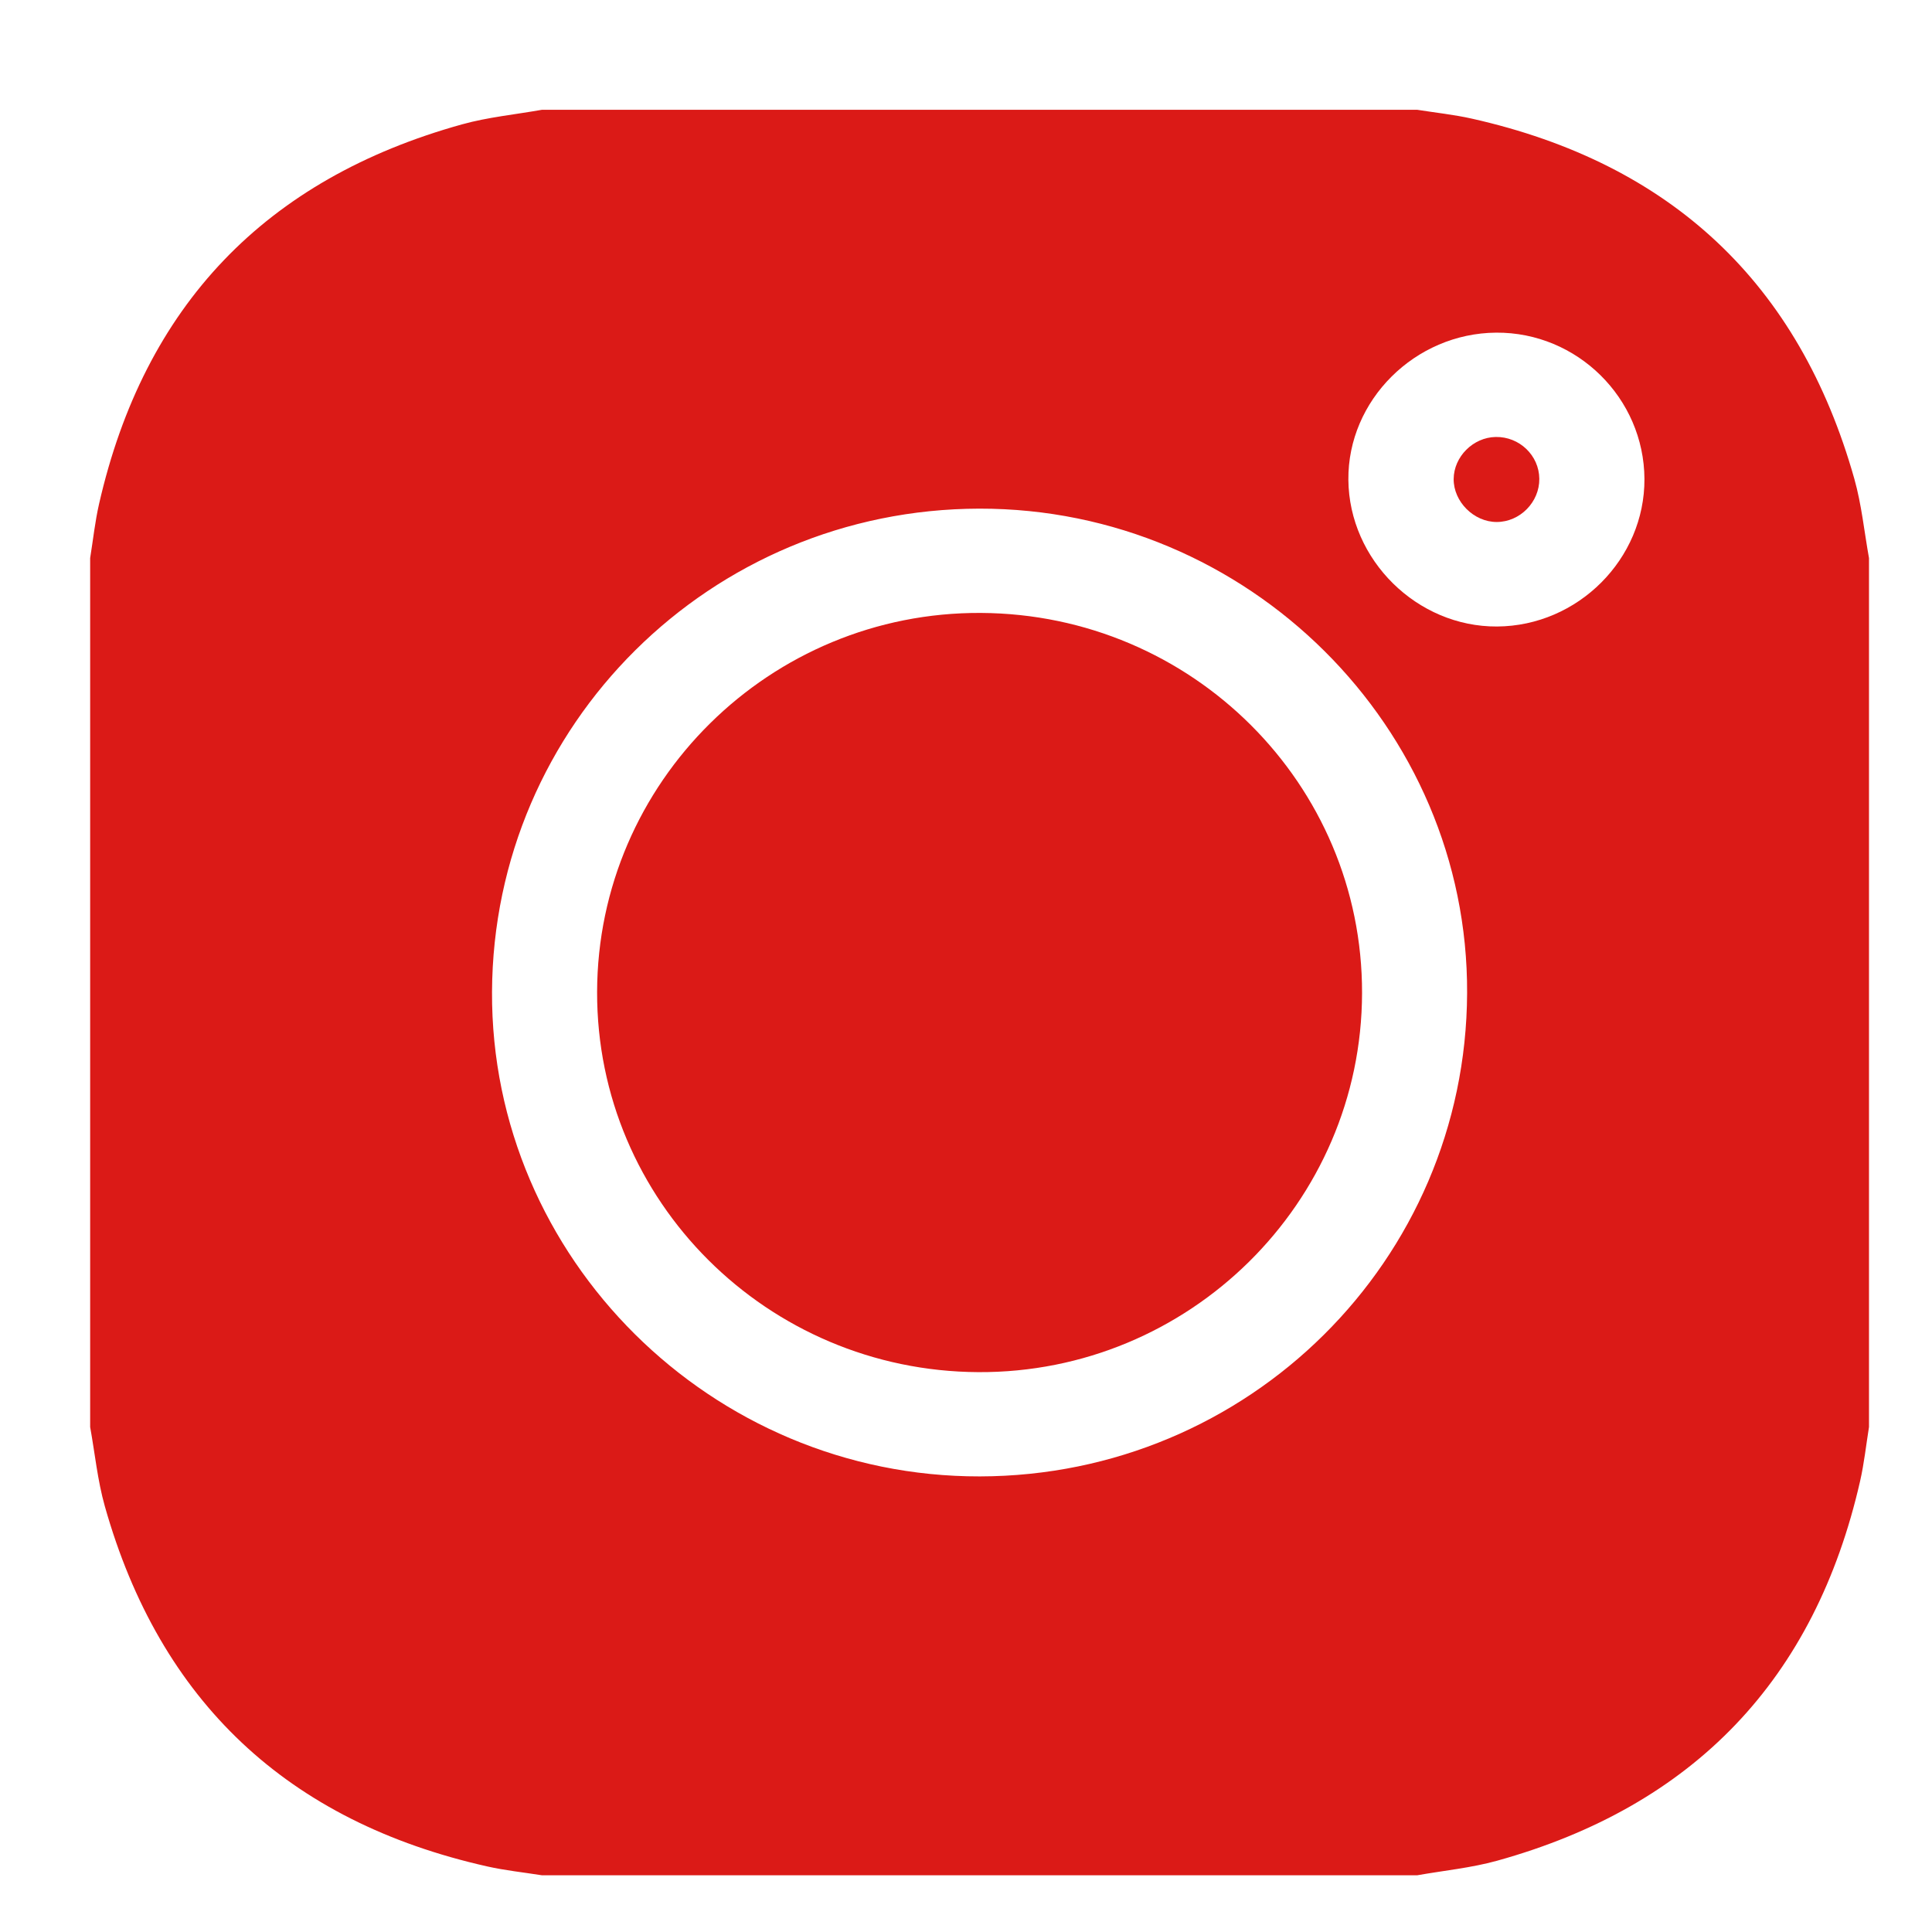
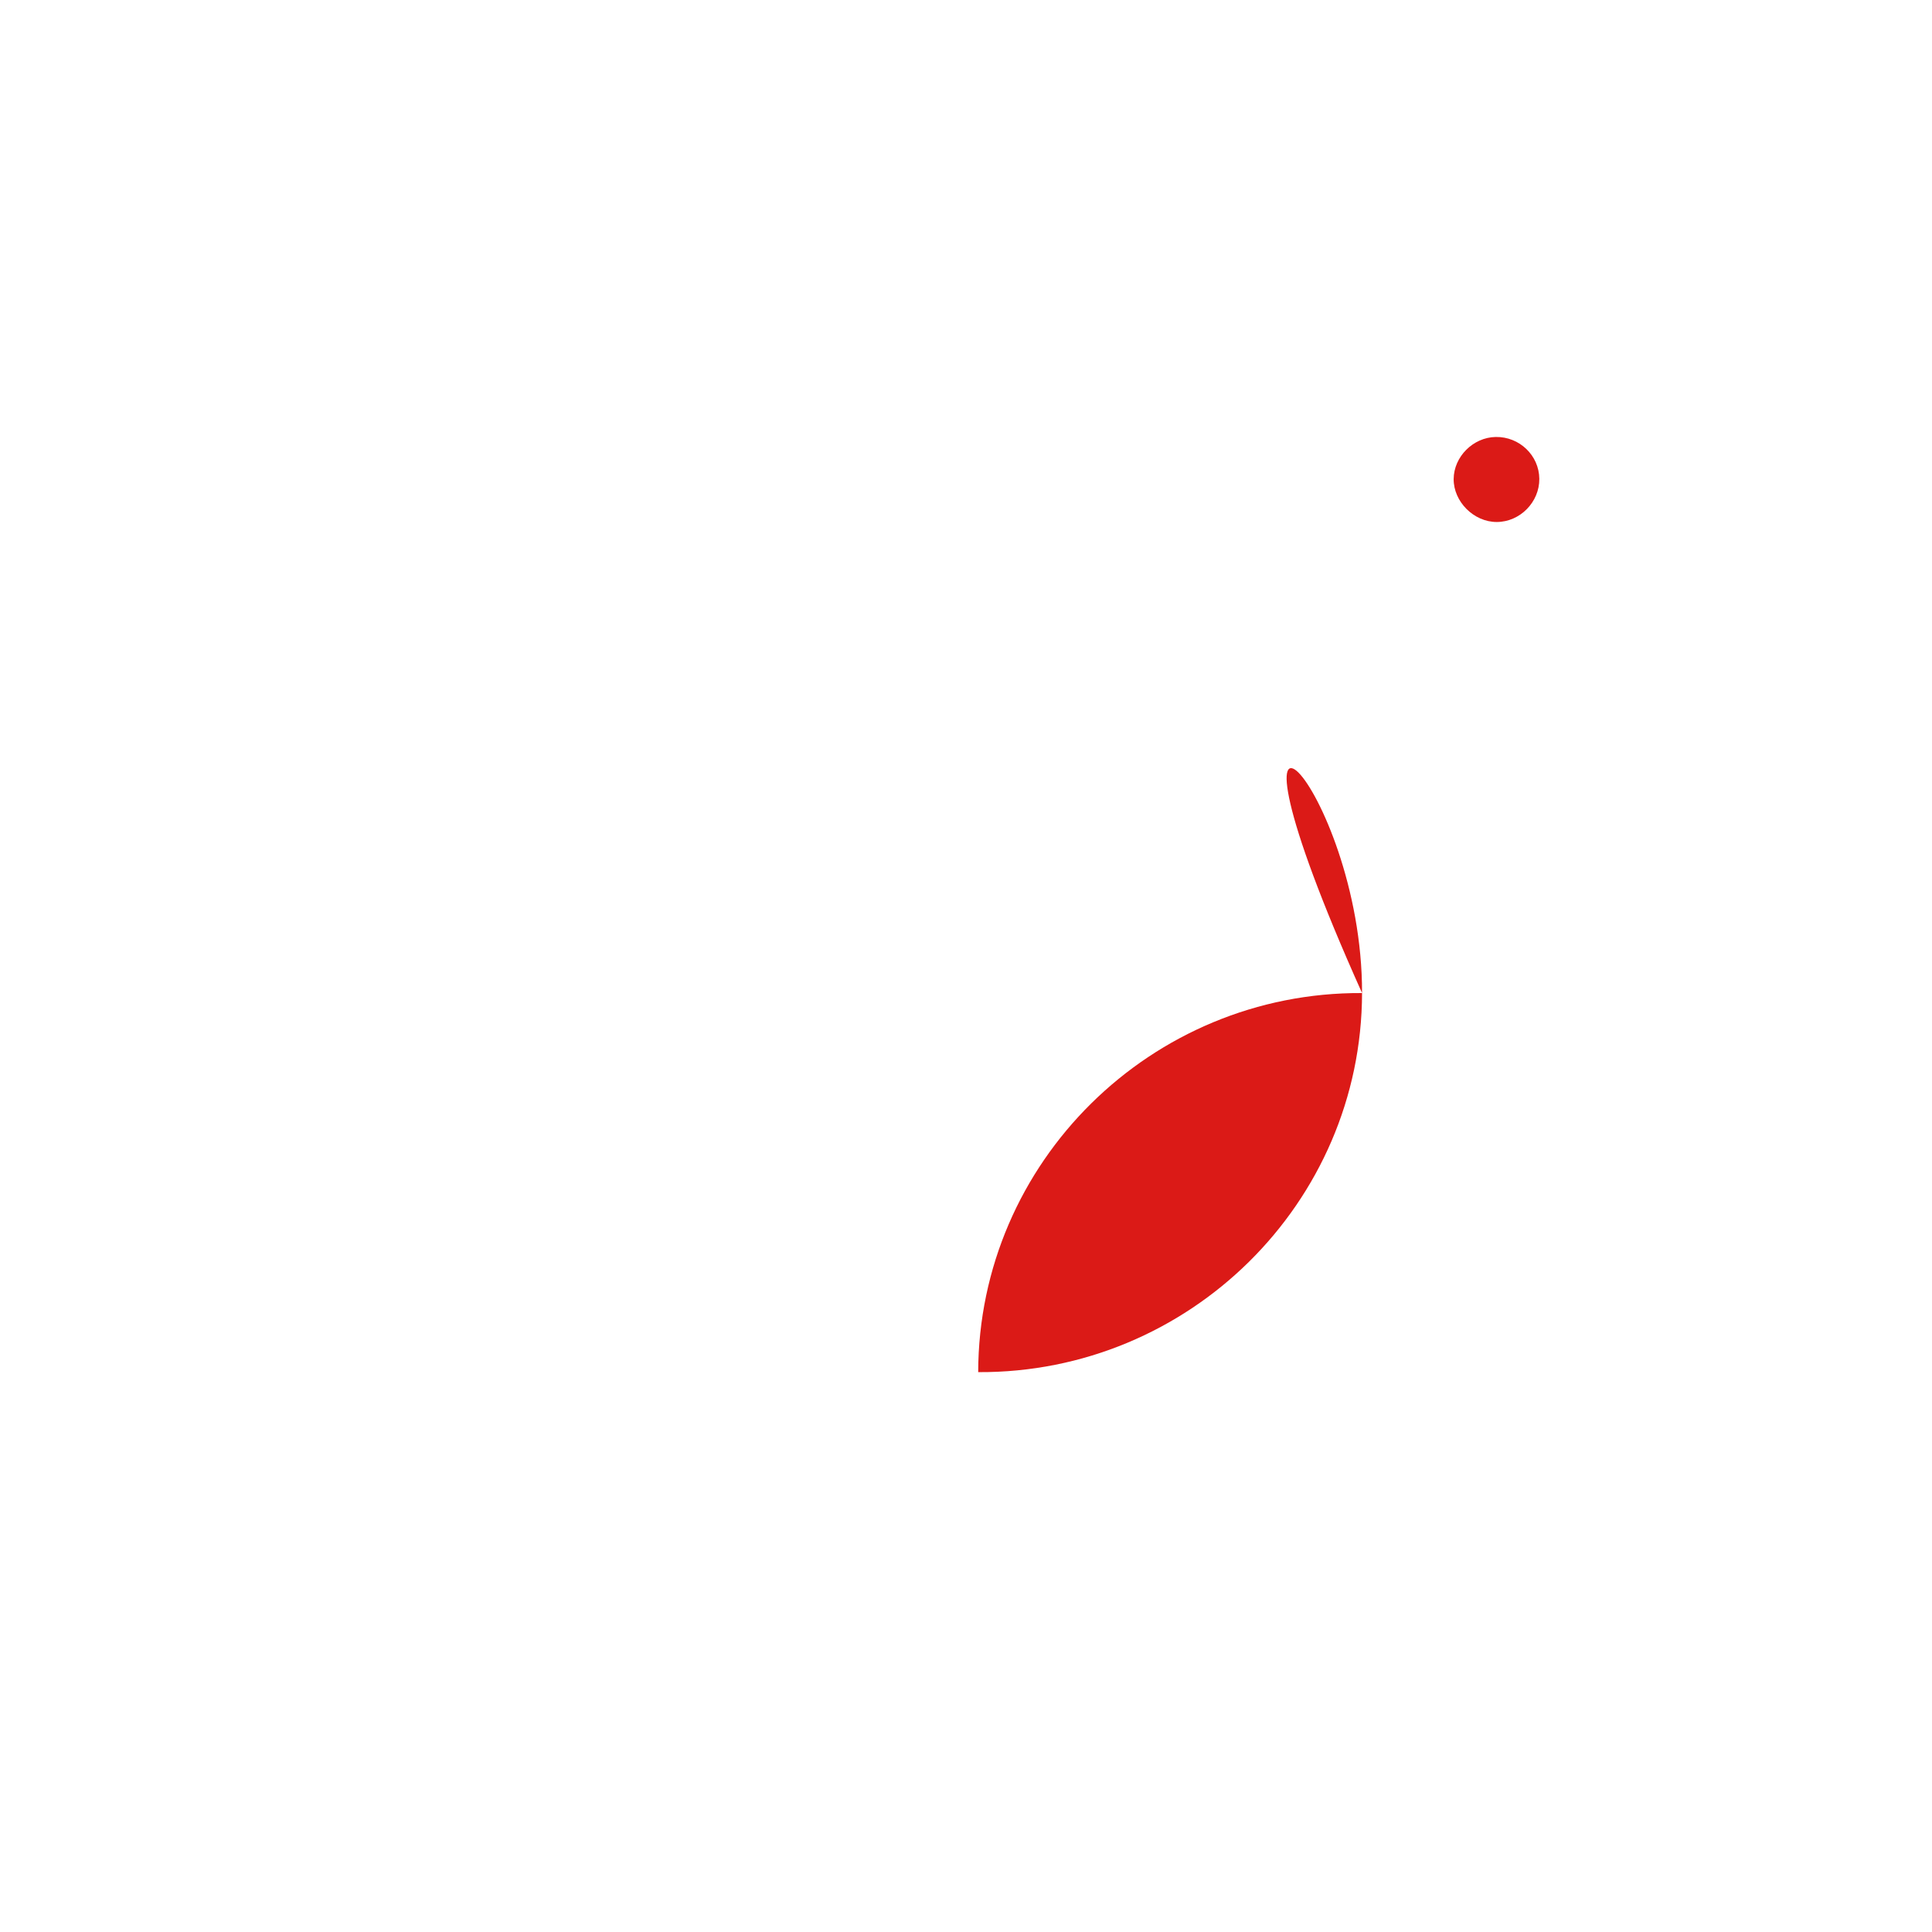
<svg xmlns="http://www.w3.org/2000/svg" version="1.1" id="Layer_1" x="0px" y="0px" width="409.481px" height="409.558px" viewBox="0 0 409.481 409.558" enable-background="new 0 0 409.481 409.558" xml:space="preserve">
  <g>
-     <path fill="#DB1A17" d="M300.4,397.455c-61.854,0-123.709,0-185.564,0c-3.848-0.609-7.744-1.014-11.537-1.865   c-42.273-9.484-69.391-34.93-81.084-76.358c-1.539-5.453-2.095-11.183-3.106-16.782c0-61.391,0-122.779,0-184.169   c0.618-3.823,1.025-7.695,1.885-11.465C30.555,64.86,56.195,37.95,97.941,26.354c5.491-1.526,11.257-2.078,16.896-3.081   c61.855,0,123.708,0,185.564,0c3.848,0.612,7.742,1.017,11.537,1.867c42.273,9.483,69.391,34.929,81.084,76.356   c1.539,5.455,2.094,11.184,3.105,16.784c0,61.39,0,122.779,0,184.169c-0.617,3.824-1.025,7.695-1.885,11.465   c-9.561,41.955-35.201,68.865-76.947,80.463C311.803,395.901,306.04,396.453,300.4,397.455z M207.67,312.919   c56.969-0.102,103.029-45.78,103.279-102.428c0.254-56.377-46.475-102.788-103.385-102.687   c-56.969,0.103-103.029,45.782-103.282,102.427C104.034,266.612,150.759,313.021,207.67,312.919z M348.534,101.51   c-0.088-17.139-14.258-31.121-31.422-31.006c-17.207,0.117-31.482,14.326-31.33,31.188c0.15,16.981,14.561,31.197,31.516,31.094   C334.438,132.681,348.618,118.483,348.534,101.51z" />
-     <path fill="#DB1A17" d="M288.683,210.474c-0.095,44.484-36.653,80.59-81.358,80.346c-44.734-0.246-80.866-36.285-80.771-80.566   c0.094-44.482,36.661-80.592,81.36-80.345C252.657,130.154,288.776,166.186,288.683,210.474z" />
+     <path fill="#DB1A17" d="M288.683,210.474c-0.095,44.484-36.653,80.59-81.358,80.346c0.094-44.482,36.661-80.592,81.36-80.345C252.657,130.154,288.776,166.186,288.683,210.474z" />
    <path fill="#DB1A17" d="M326.252,101.482c0.047,4.937-4.1,9.144-9.02,9.153c-4.852,0.008-9.17-4.301-9.133-9.114   c0.037-4.731,4.125-8.818,8.904-8.906C322.036,92.525,326.206,96.523,326.252,101.482z" />
  </g>
</svg>